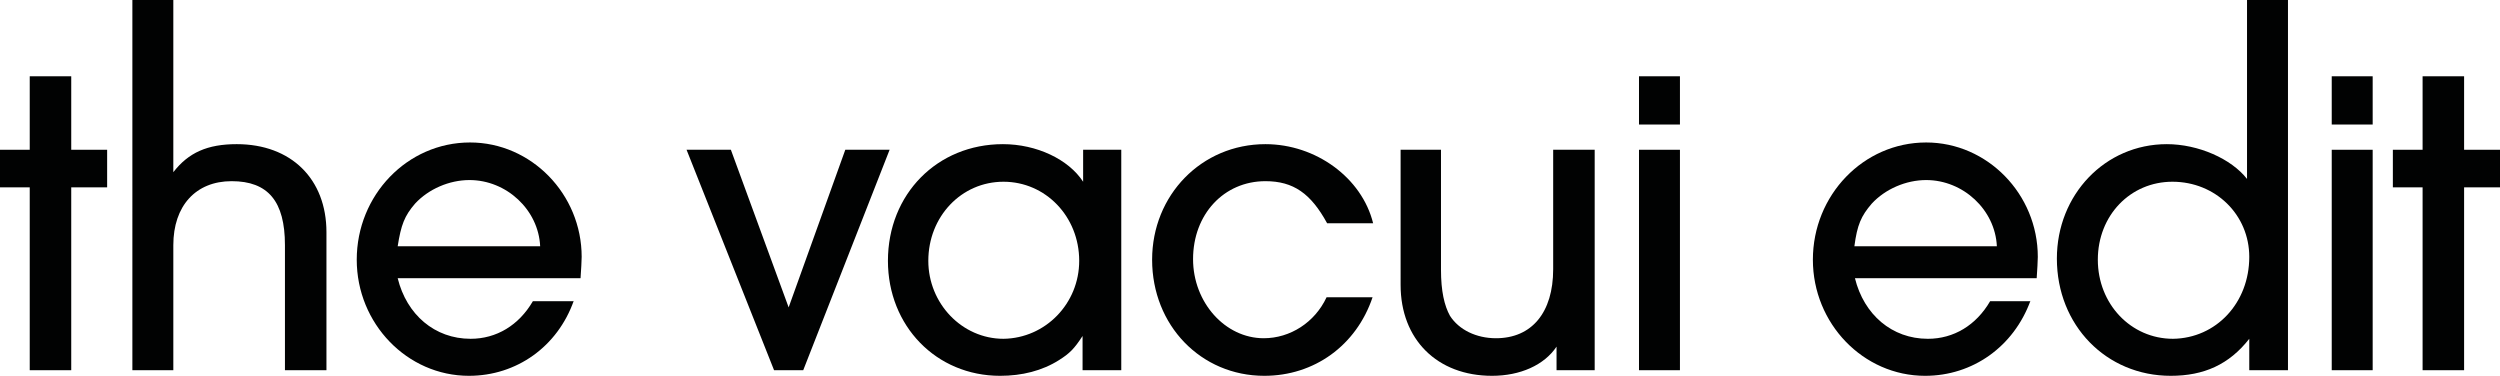
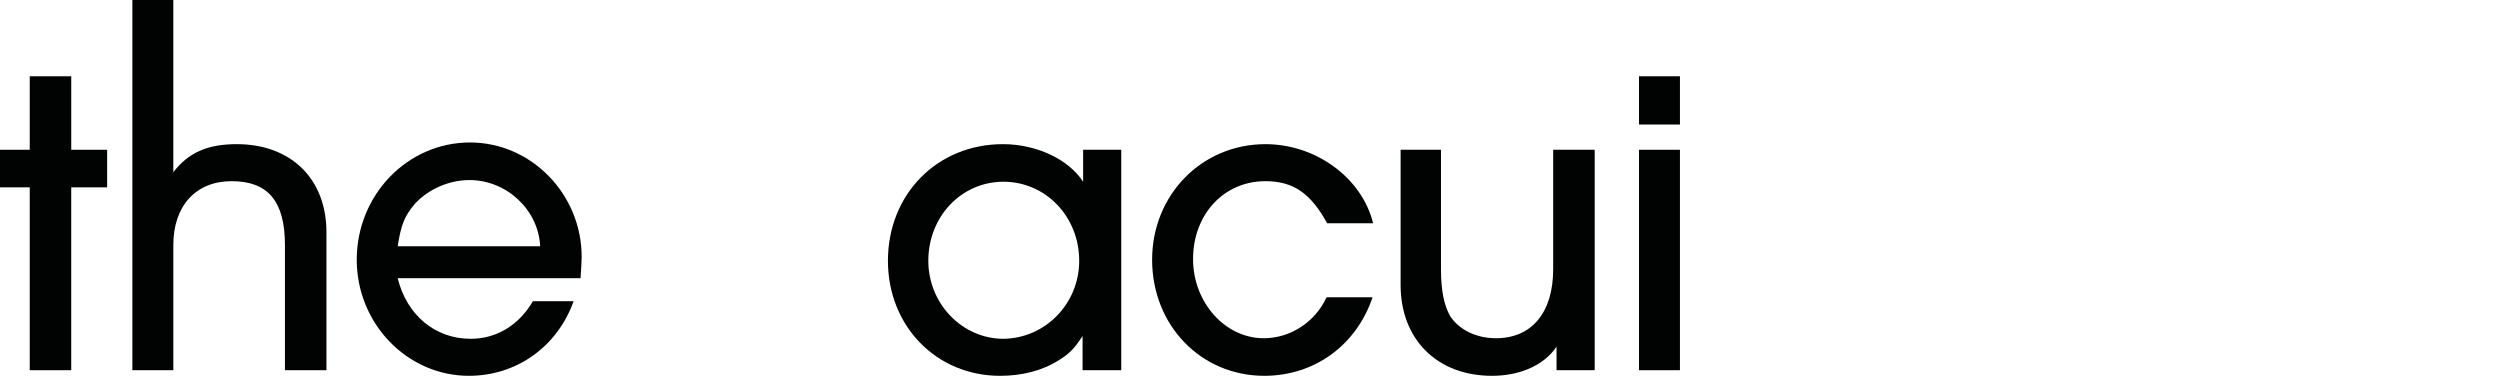
<svg xmlns="http://www.w3.org/2000/svg" version="1.1" id="Capa_1" x="0px" y="0px" viewBox="0 0 445.7 67" style="enable-background:new 0 0 445.7 67;" xml:space="preserve">
  <style type="text/css">
	.st0{fill:#010202;}
</style>
  <g>
    <path class="st0" d="M12.7,33.4V66H5.3V33.4H0v-6.7h5.3V13.6h7.4v13.1h6.4v6.7H12.7z" />
    <path class="st0" d="M58.2,66h-7.4V43.7c0-7.8-3-11.4-9.5-11.4c-6.4,0-10.4,4.4-10.4,11.4V66h-7.3V0h7.3v30.7c2.7-3.5,6.1-5,11.3-5   c9.7,0,16,6.2,16,15.7V66z" />
    <path class="st0" d="M102.3,53.6C99.4,61.8,92.1,67,83.6,67c-11,0-20-9.3-20-20.7c0-11.5,9-20.9,20.2-20.9   c10.9,0,19.9,9.2,19.9,20.4c0,0.9-0.1,2.1-0.2,3.8H70.9c1.6,6.5,6.6,10.8,13,10.8c4.6,0,8.6-2.4,11.1-6.7H102.3z M70.9,43.9h25.4   c-0.3-6.5-6-11.8-12.6-11.8c-3.6,0-7.3,1.6-9.7,4.2C72.1,38.5,71.5,40.1,70.9,43.9z" />
-     <path class="st0" d="M158.6,26.7L143.2,66H138l-15.6-39.3h7.9l10.3,28.1l10.1-28.1H158.6z" />
    <path class="st0" d="M199.7,66H193v-6.1c-1.5,2.3-2.3,3.1-4.2,4.3c-3,1.9-6.6,2.8-10.5,2.8c-11.4,0-20-8.9-20-20.5   c0-11.9,8.8-20.8,20.5-20.8c6,0,11.7,2.7,14.3,6.7v-5.7h6.8V66z M192.4,46.5c0-7.9-6-14.1-13.5-14.1c-7.5,0-13.4,6.2-13.4,14.1   c0,7.6,6,13.9,13.4,13.9C186.4,60.3,192.4,54.1,192.4,46.5z" />
    <path class="st0" d="M244.7,53c-2.9,8.6-10.4,14-19.3,14c-11.3,0-20-9-20-20.7c0-11.5,8.8-20.6,20.2-20.6c9,0,17.2,6,19.2,14.1   h-8.2c-2.9-5.3-6-7.5-11-7.5c-7.4,0-12.9,5.9-12.9,13.9c0,7.7,5.7,14.1,12.6,14.1c4.7,0,9.1-2.8,11.2-7.3H244.7z" />
    <path class="st0" d="M249.6,26.7h7.3v21.4c0,3.8,0.6,6.4,1.6,8.2c1.6,2.5,4.7,4,8.2,4c6.4,0,10.2-4.6,10.2-12.3V26.7h7.4V66h-6.8   v-4.2c-2.2,3.3-6.5,5.2-11.5,5.2c-9.8,0-16.3-6.5-16.3-16.2V26.7z" />
    <path class="st0" d="M299.5,13.6v8.6h-7.3v-8.6H299.5z M299.5,26.7V66h-7.3V26.7H299.5z" />
-     <path class="st0" d="M362,53.6c-3,8.2-10.3,13.4-18.8,13.4c-11,0-20-9.3-20-20.7c0-11.5,9-20.9,20.2-20.9   c10.9,0,19.9,9.2,19.9,20.4c0,0.9-0.1,2.1-0.2,3.8h-32.4c1.6,6.5,6.6,10.8,13,10.8c4.6,0,8.6-2.4,11.1-6.7H362z M330.6,43.9H356   c-0.3-6.5-6-11.8-12.6-11.8c-3.6,0-7.3,1.6-9.7,4.2C331.8,38.5,331.1,40.1,330.6,43.9z" />
-     <path class="st0" d="M407.9,66H401v-5.6C397.4,65,392.9,67,387,67c-11.5,0-20.3-9-20.3-20.9c0-11.4,8.6-20.4,19.6-20.4   c5.6,0,11.5,2.6,14.3,6.2V0h7.3V66z M401,45.8c0-7.5-6-13.4-13.7-13.4c-7.5,0-13.3,6-13.3,13.9c0,7.9,5.9,14.1,13.4,14.1   C395.1,60.3,401,54,401,45.8z" />
-     <path class="st0" d="M423,13.6v8.6h-7.3v-8.6H423z M423,26.7V66h-7.3V26.7H423z" />
-     <path class="st0" d="M439.3,33.4V66h-7.4V33.4h-5.3v-6.7h5.3V13.6h7.4v13.1h6.4v6.7H439.3z" />
  </g>
</svg>